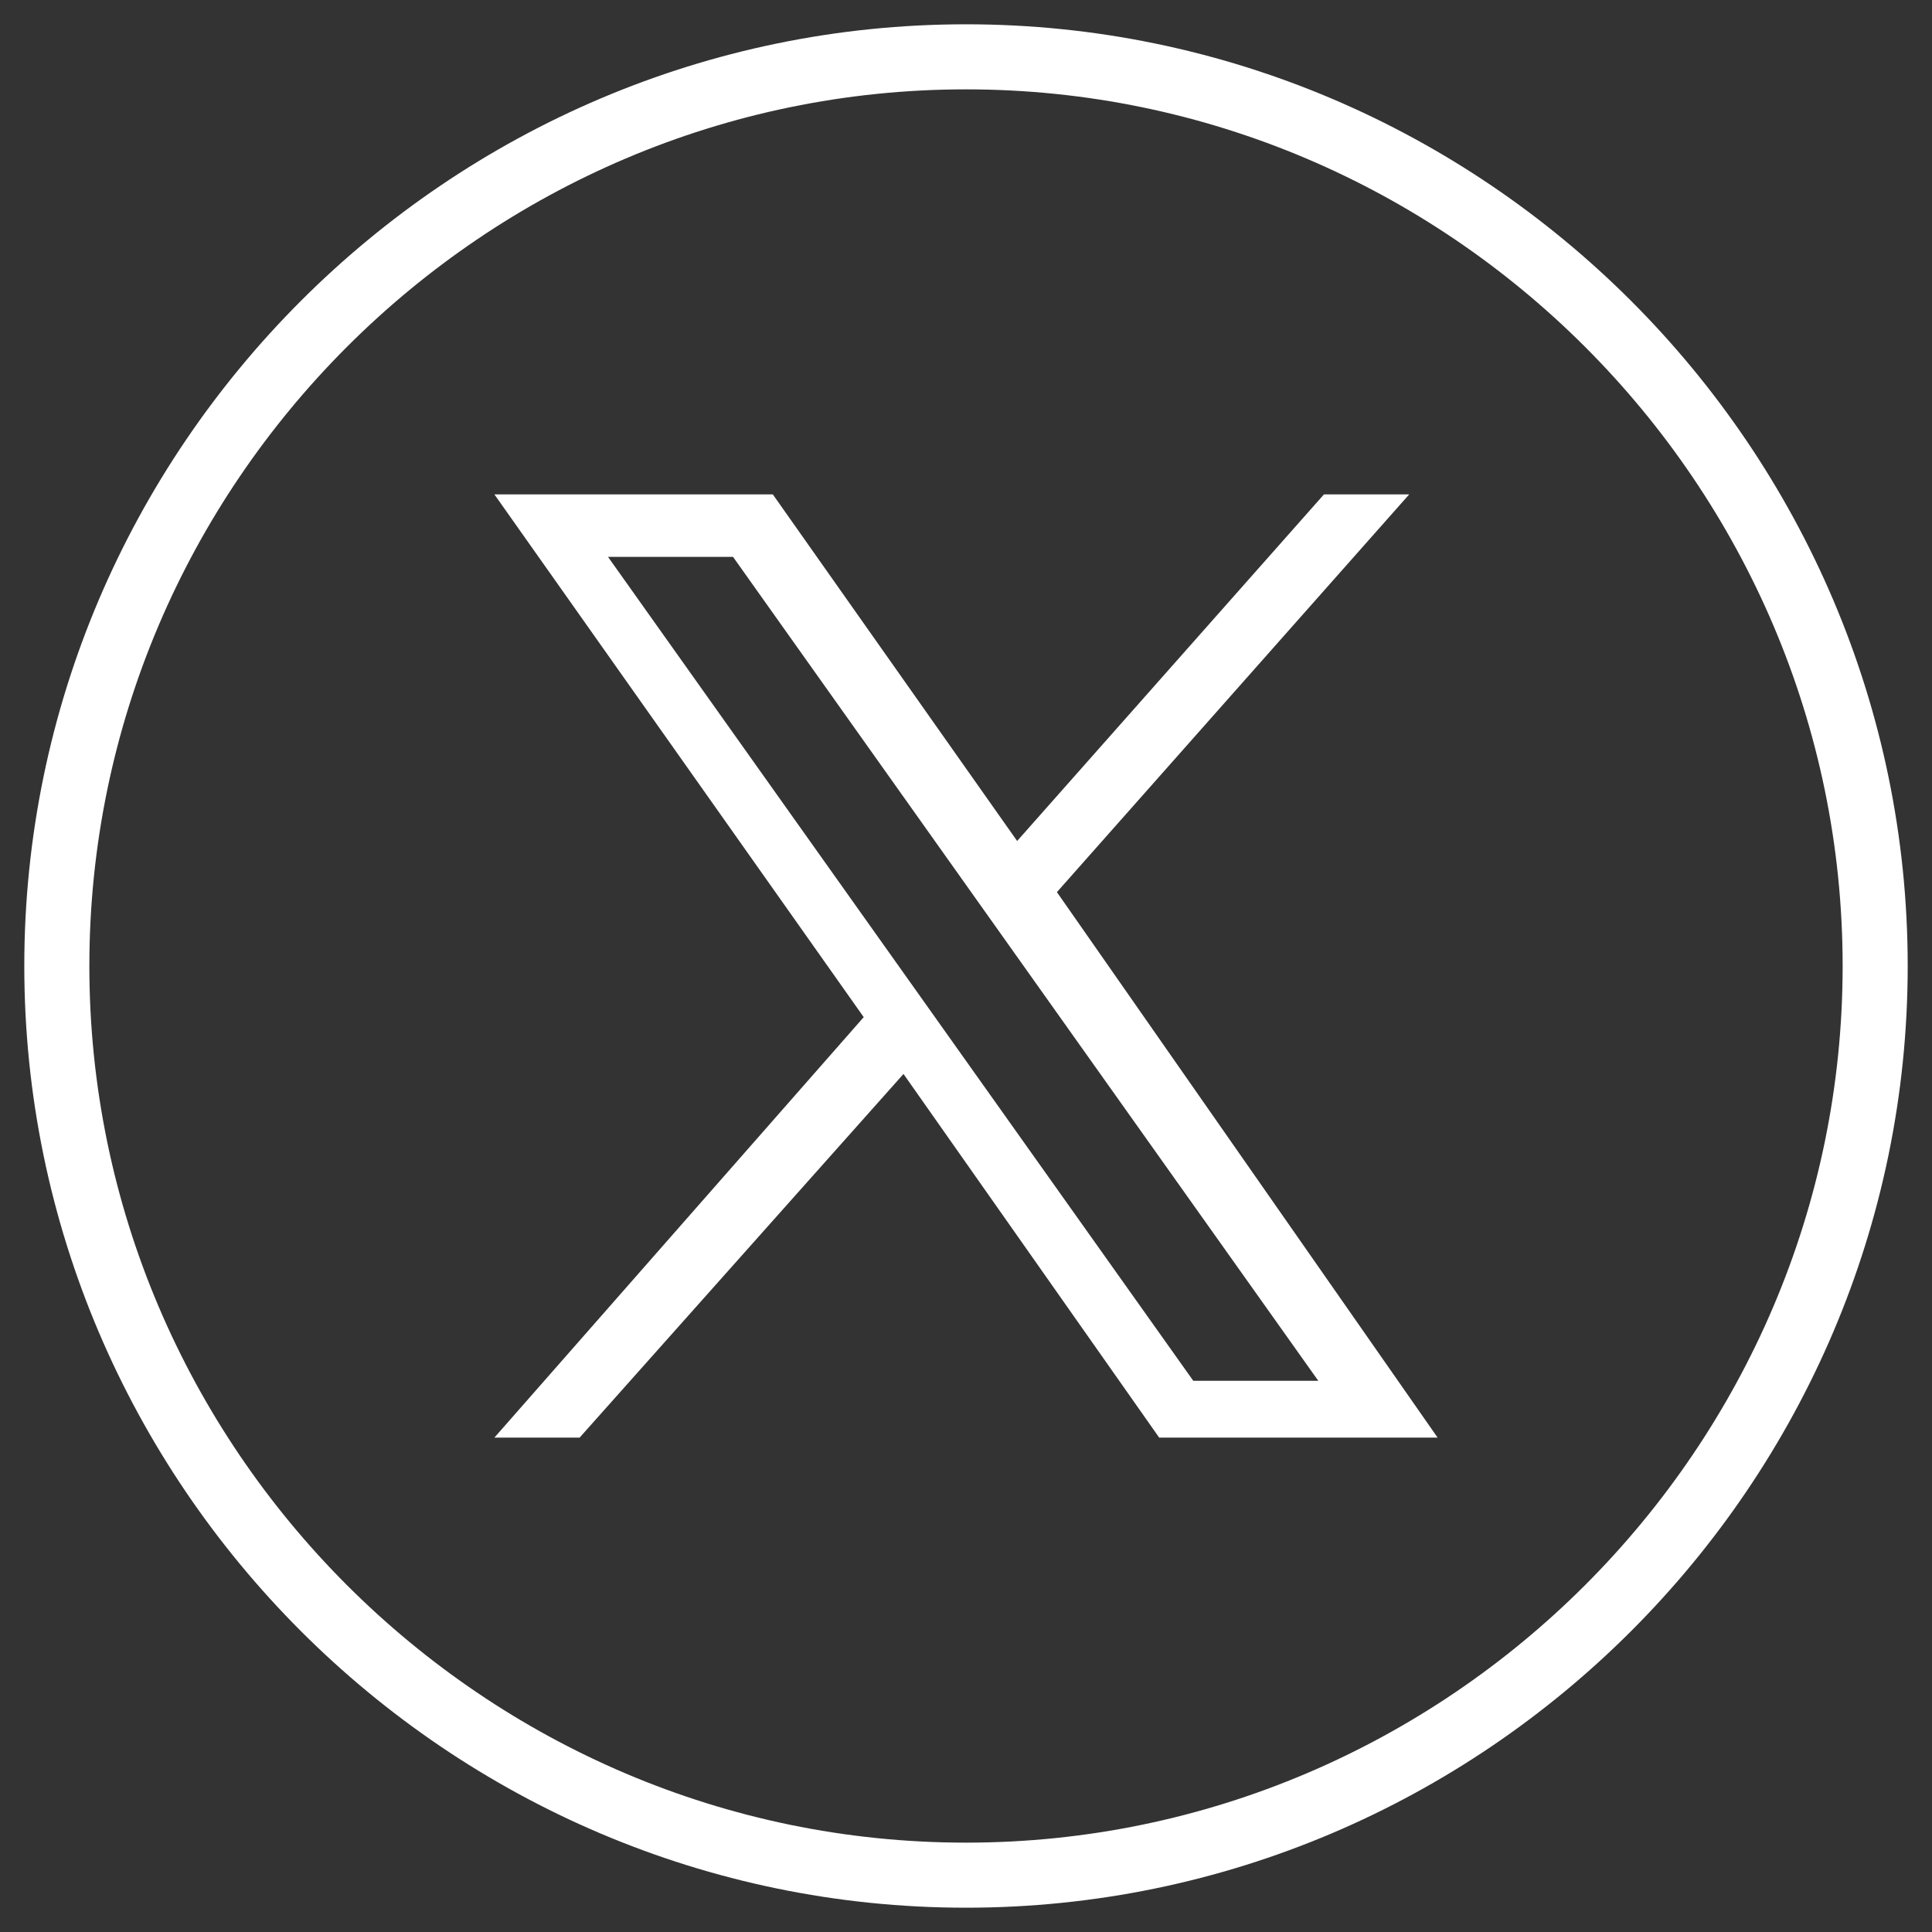
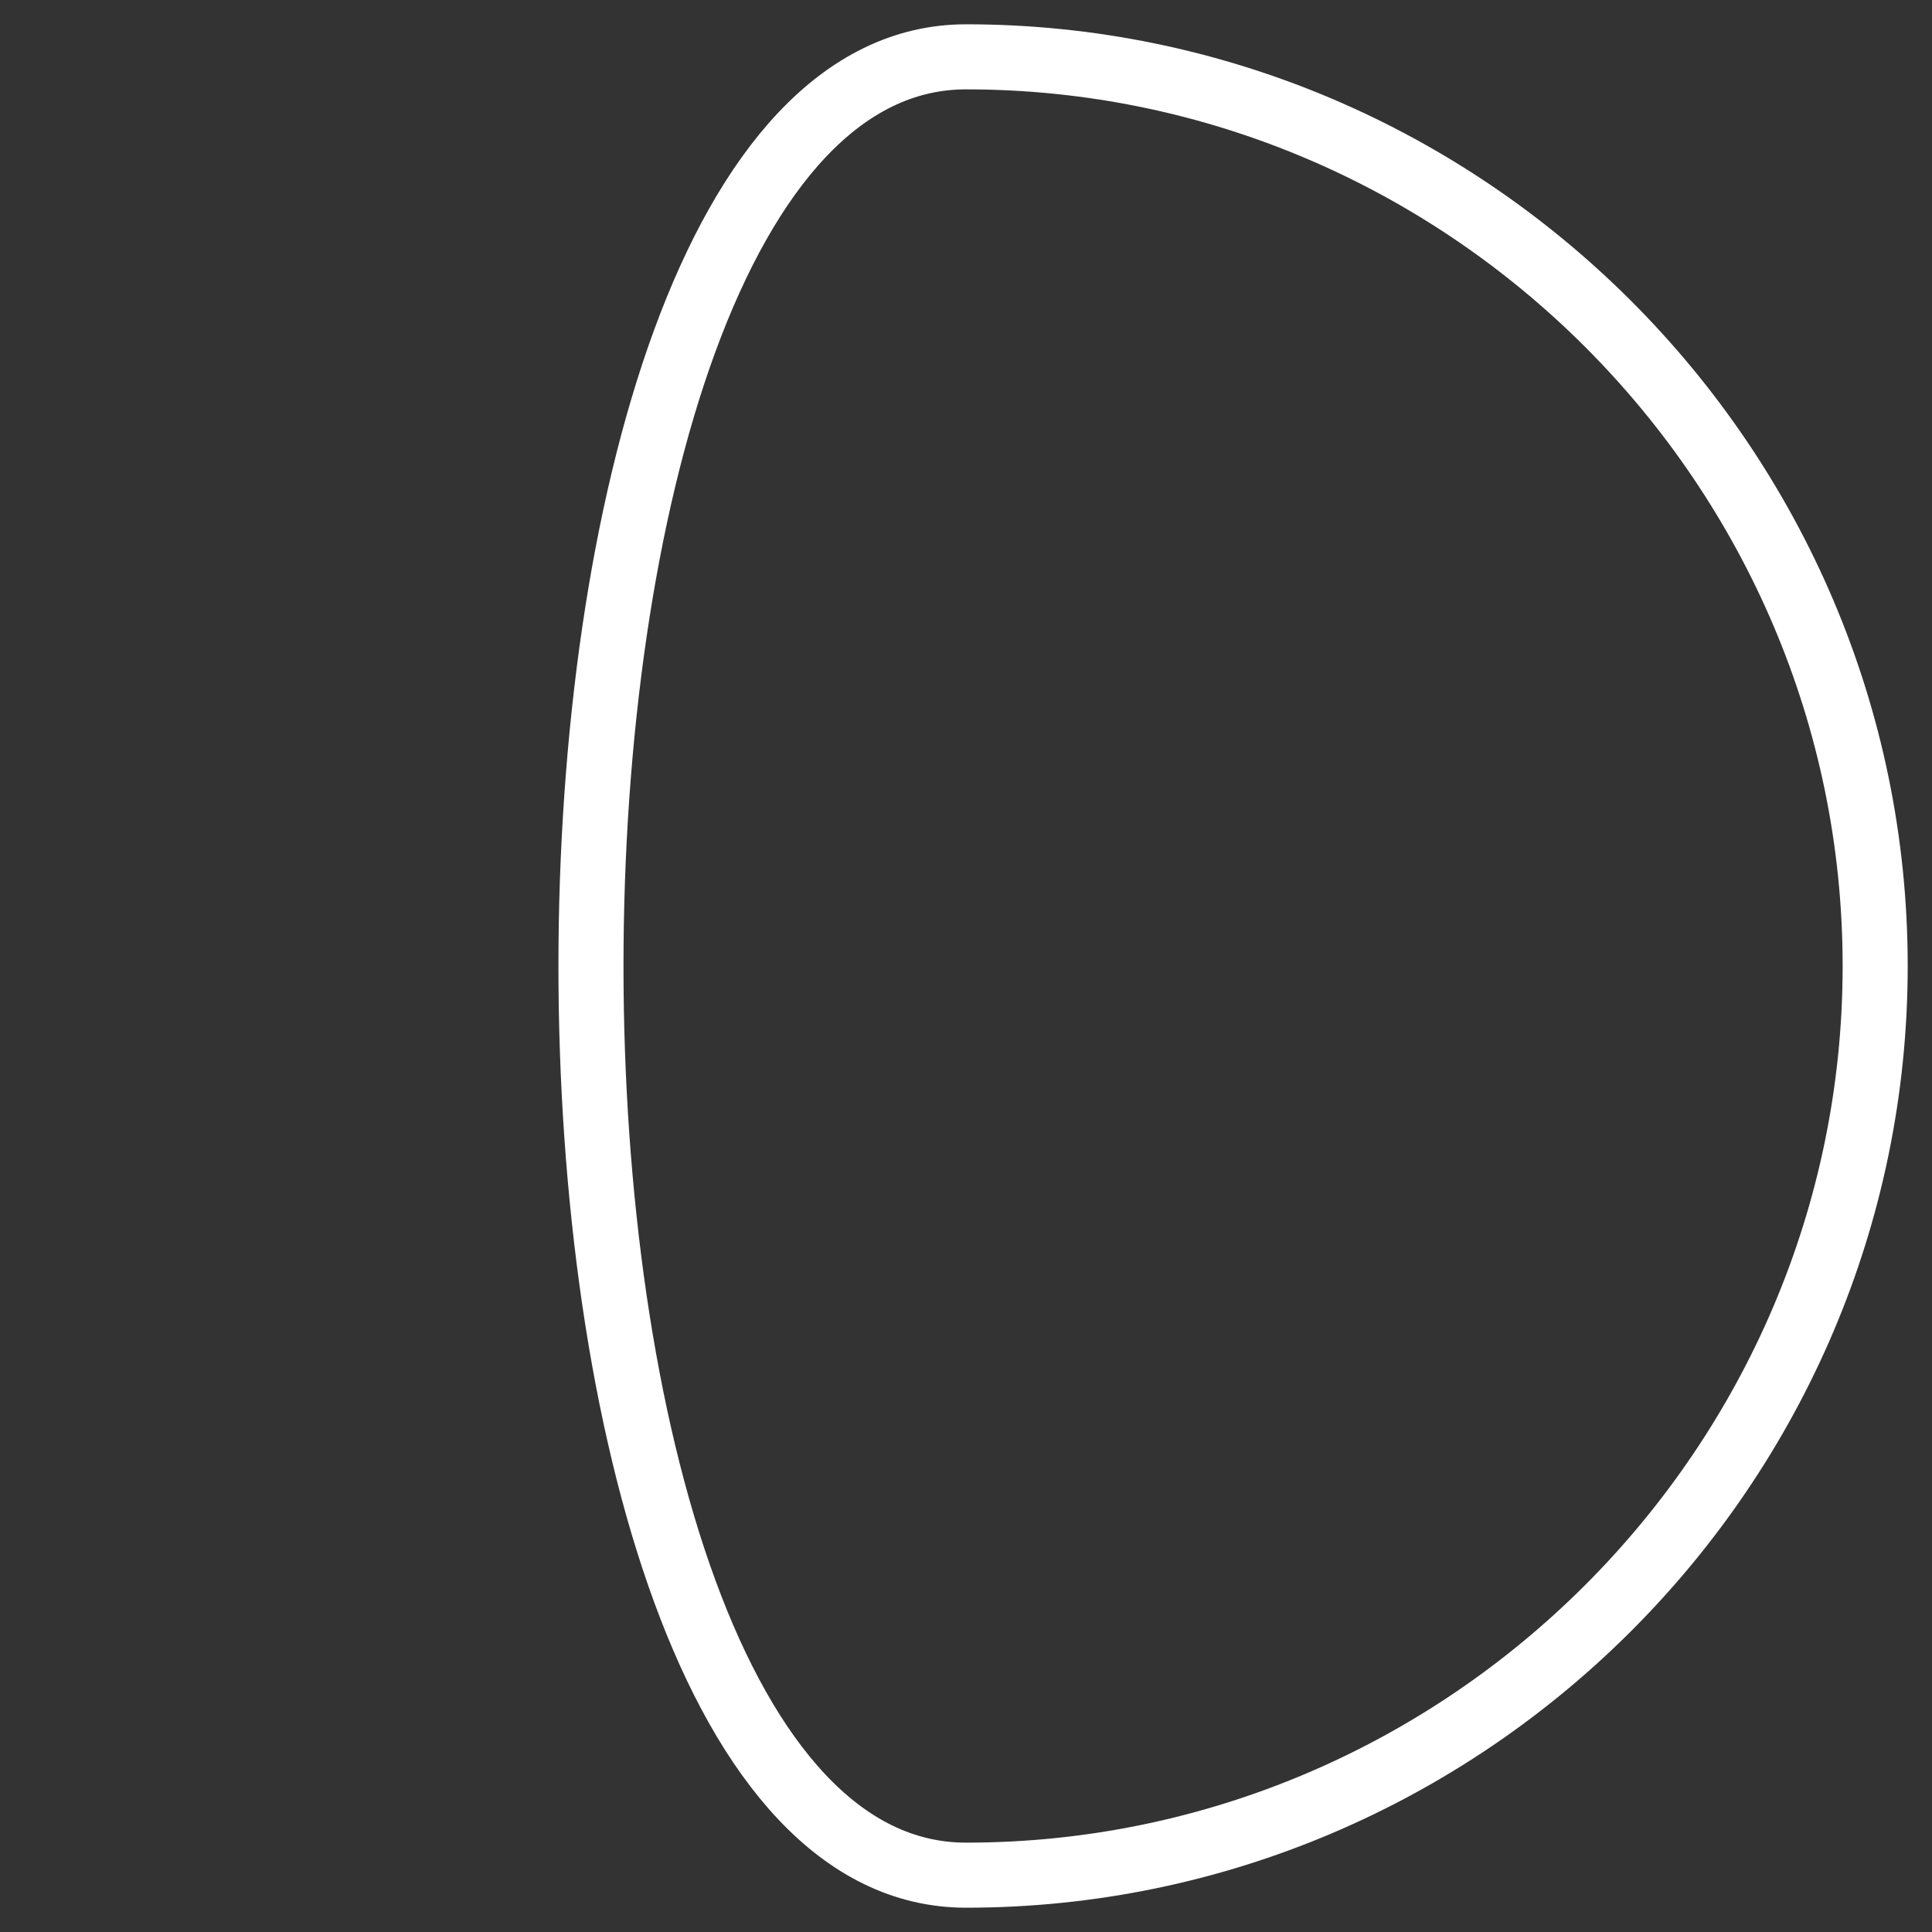
<svg xmlns="http://www.w3.org/2000/svg" version="1.1" id="Layer_1" x="0px" y="0px" viewBox="0 0 34 34" style="enable-background:new 0 0 34 34;" xml:space="preserve">
  <rect x="0" y="0" width="34" height="34" fill="#333333" stroke="none" />
  <style type="text/css">
	.st0{fill:none;stroke:#FFFFFF;stroke-width:1.145;}
	.st1{fill:#FFFFFF;}
</style>
  <g>
-     <path class="st0" d="M17,33c8.8,0,16-7.2,16-16S25.8,1,17,1S1,8.2,1,17S8.2,33,17,33z" />
-     <path class="st1" d="M18.6,15.7l6.2-7h-1.5l-5.4,6.1l-4.3-6.1H8.7l6.5,9.2l-6.5,7.4h1.5l5.7-6.4l4.5,6.4h4.9 M10.7,9.8h2.2   l10.3,14.5H21" />
+     <path class="st0" d="M17,33c8.8,0,16-7.2,16-16S25.8,1,17,1S8.2,33,17,33z" />
  </g>
</svg>